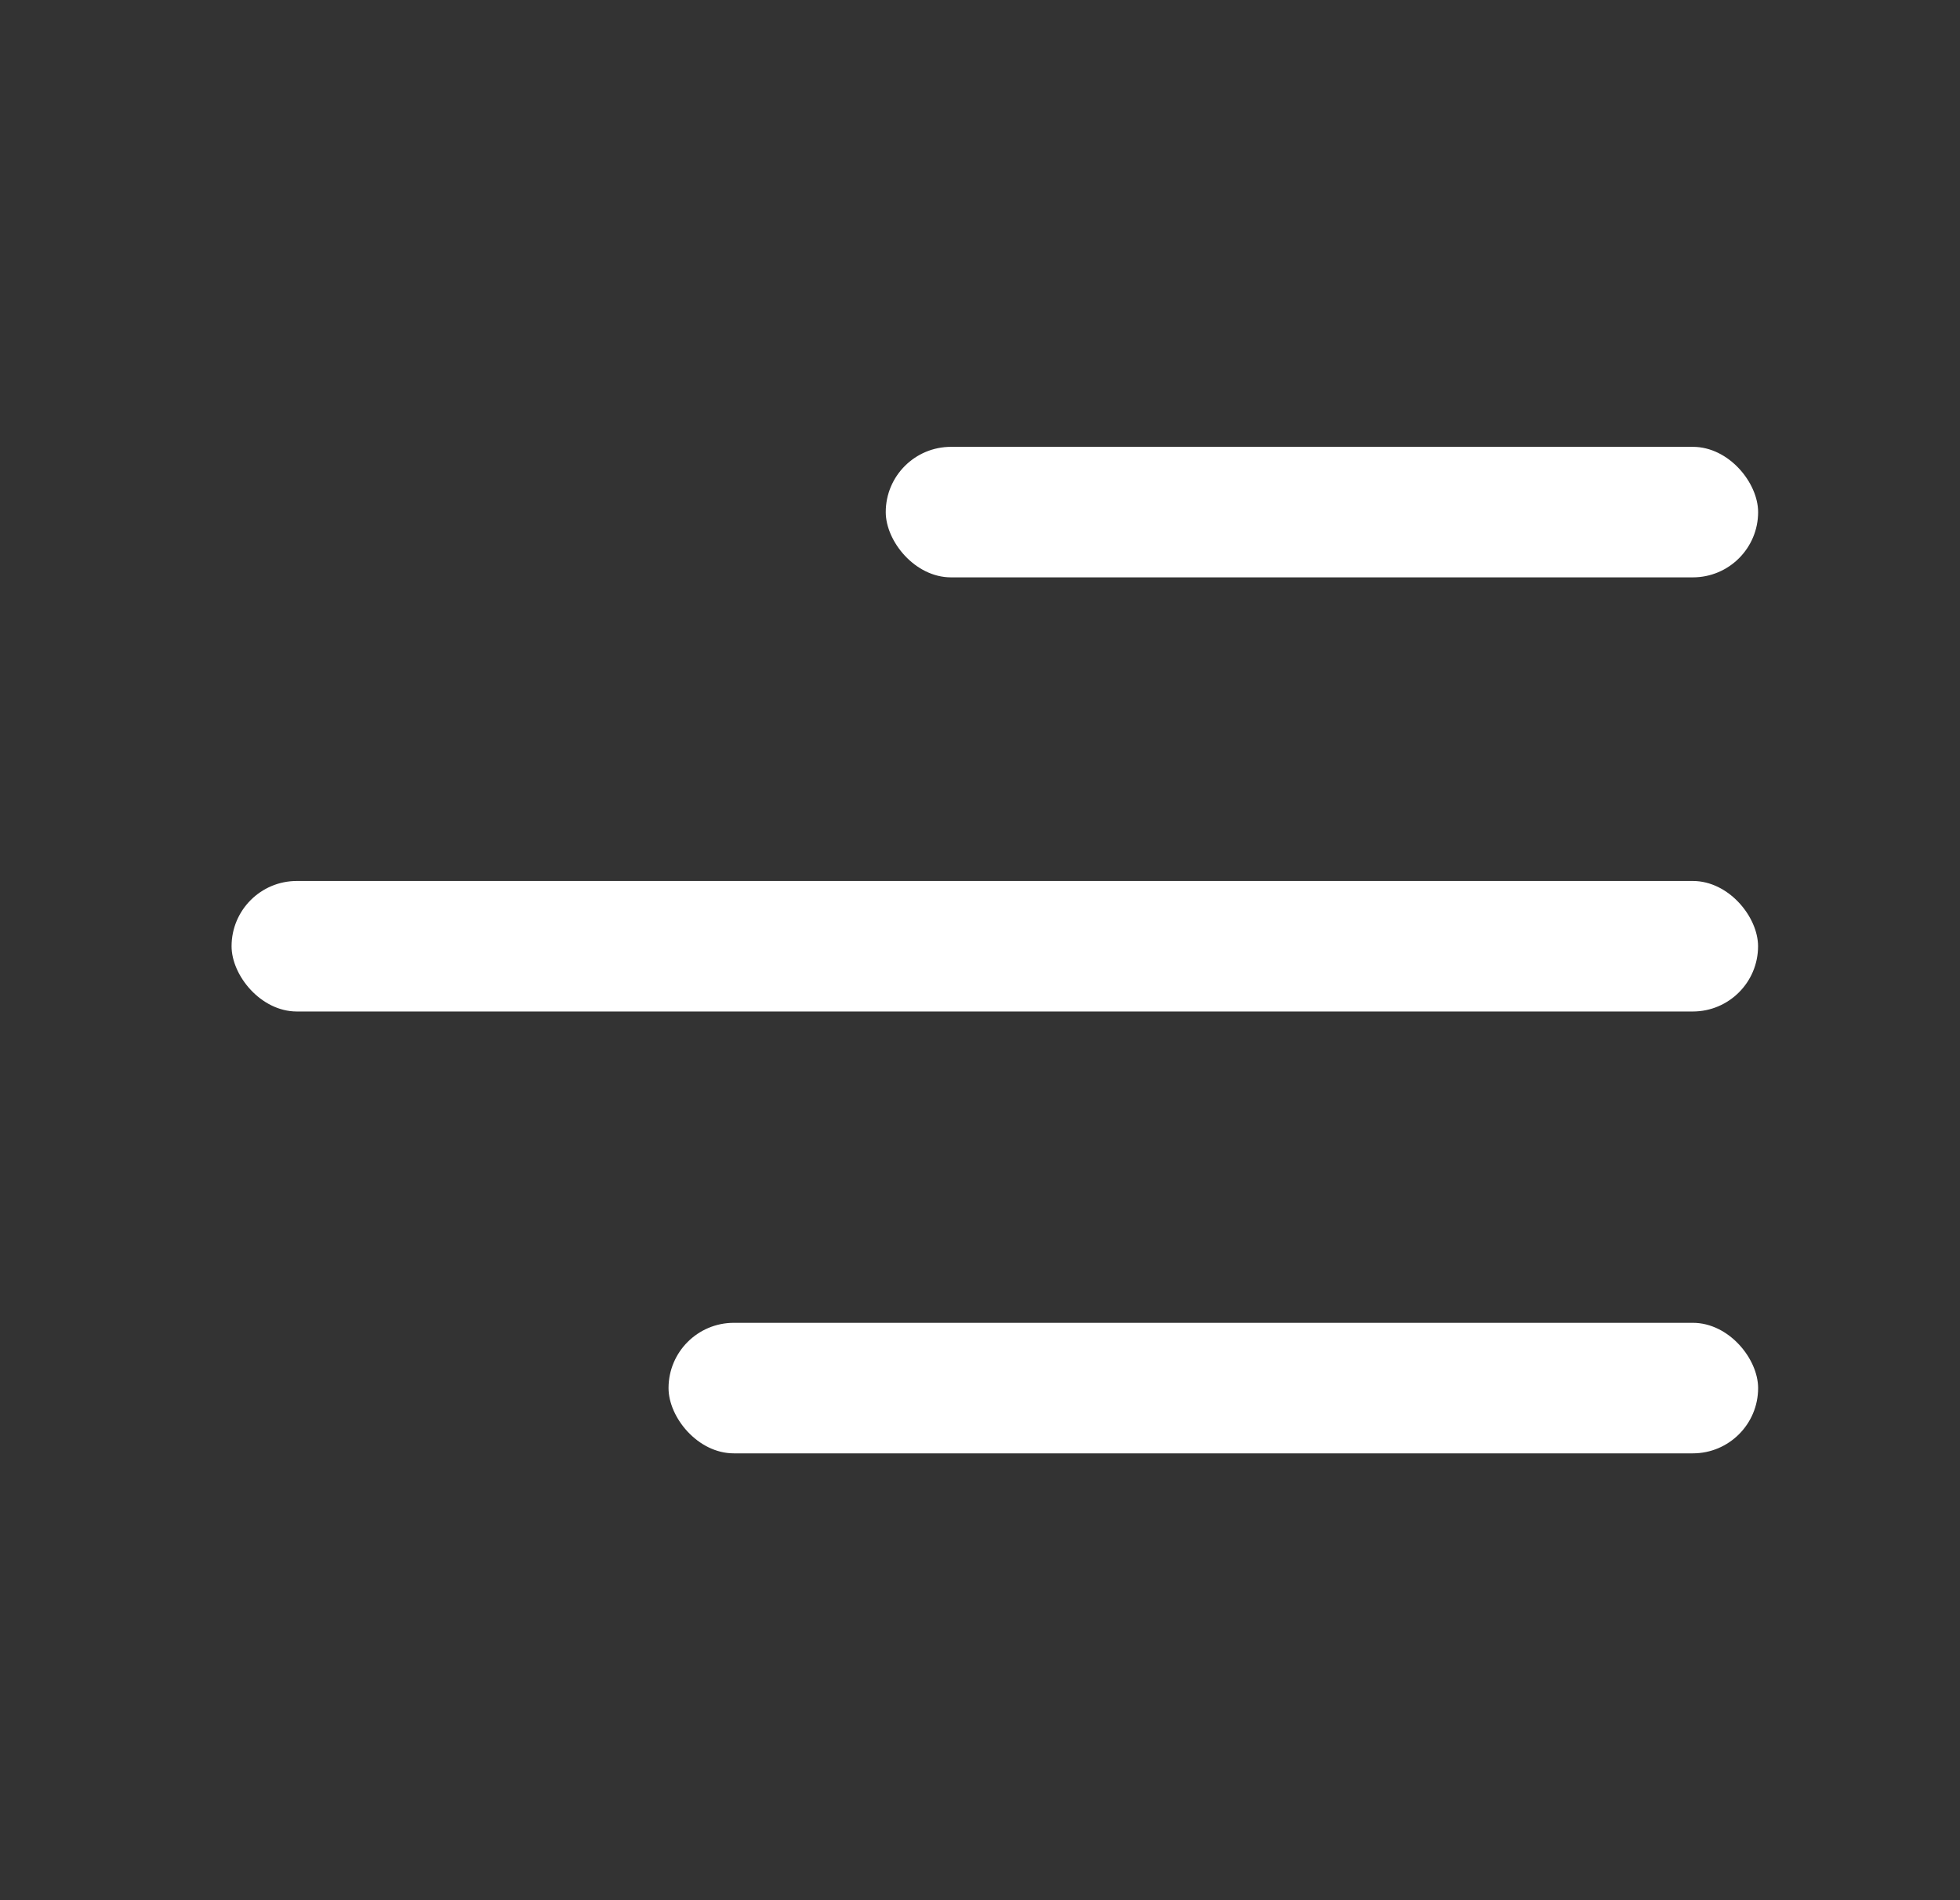
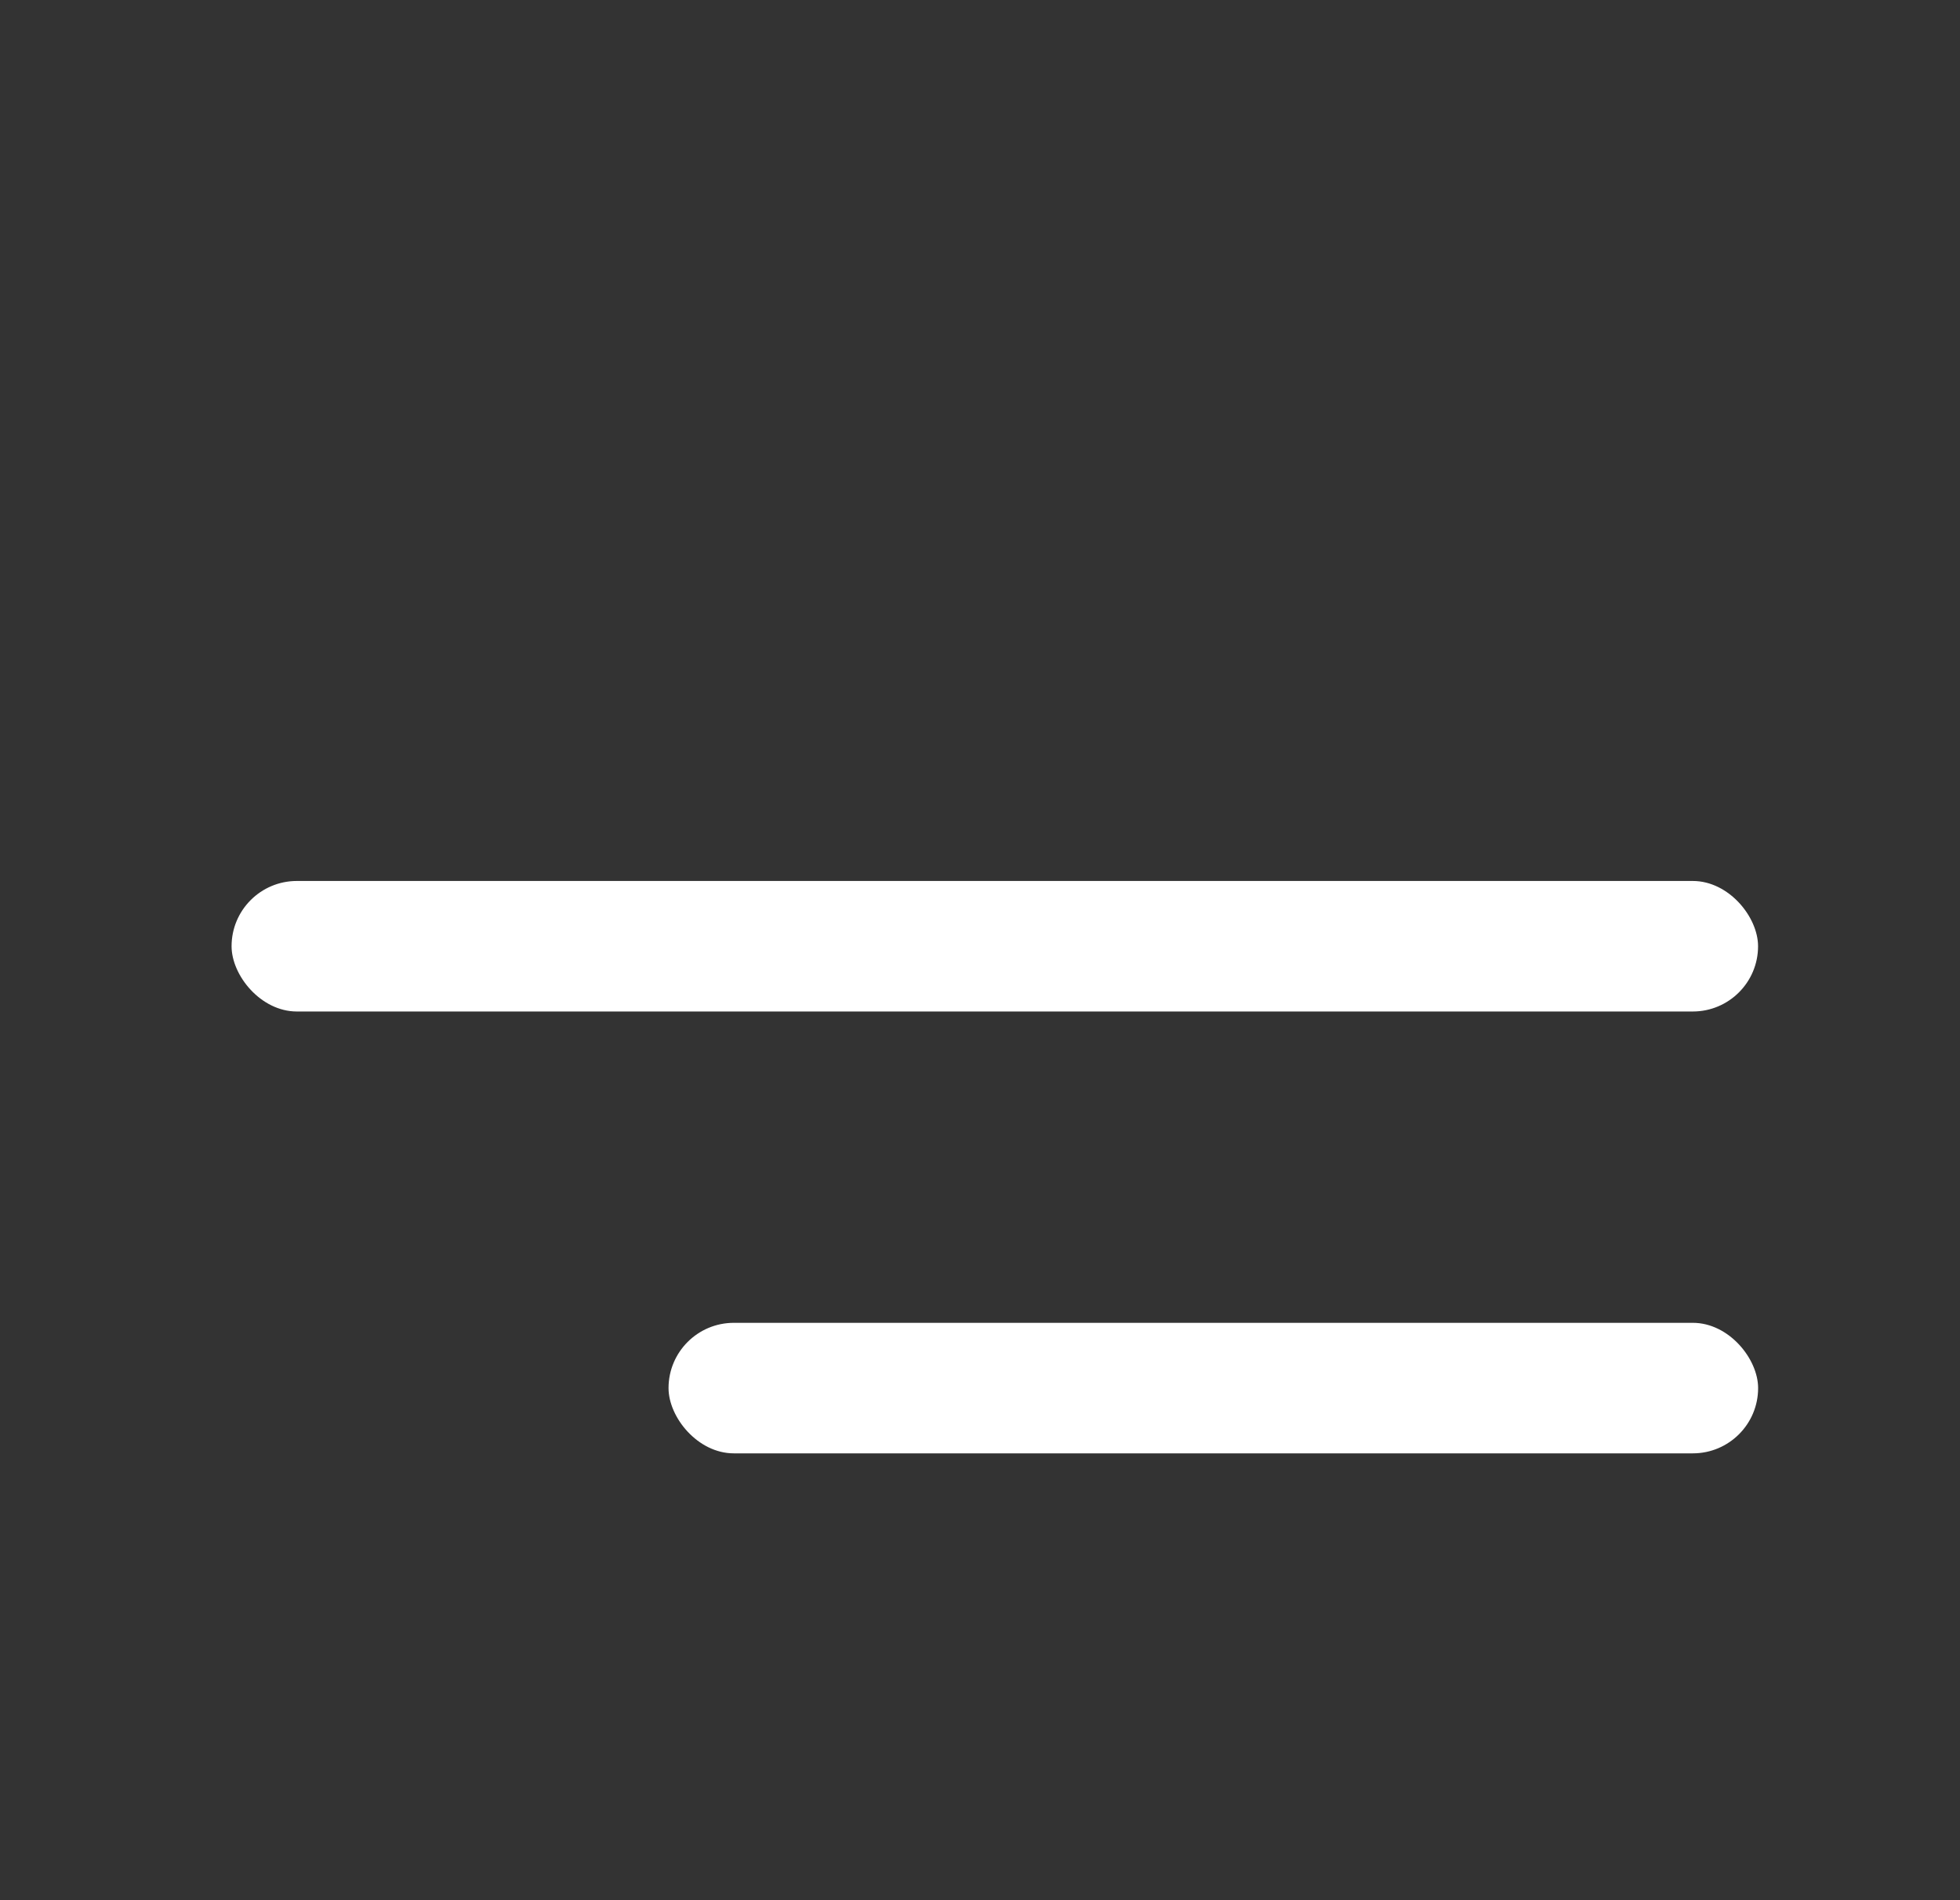
<svg xmlns="http://www.w3.org/2000/svg" width="33" height="32" viewBox="0 0 33 32" fill="none">
  <rect x="0" y="0" width="33" height="32" fill="#333333" stroke="none" />
-   <rect x="14.913" y="7.525" width="14.688" height="2.198" rx="1.099" fill="white" />
  <rect x="3.899" y="14.836" width="25.701" height="2.198" rx="1.099" fill="white" />
  <rect x="11.256" y="22.277" width="18.345" height="2.198" rx="1.099" fill="white" />
</svg>